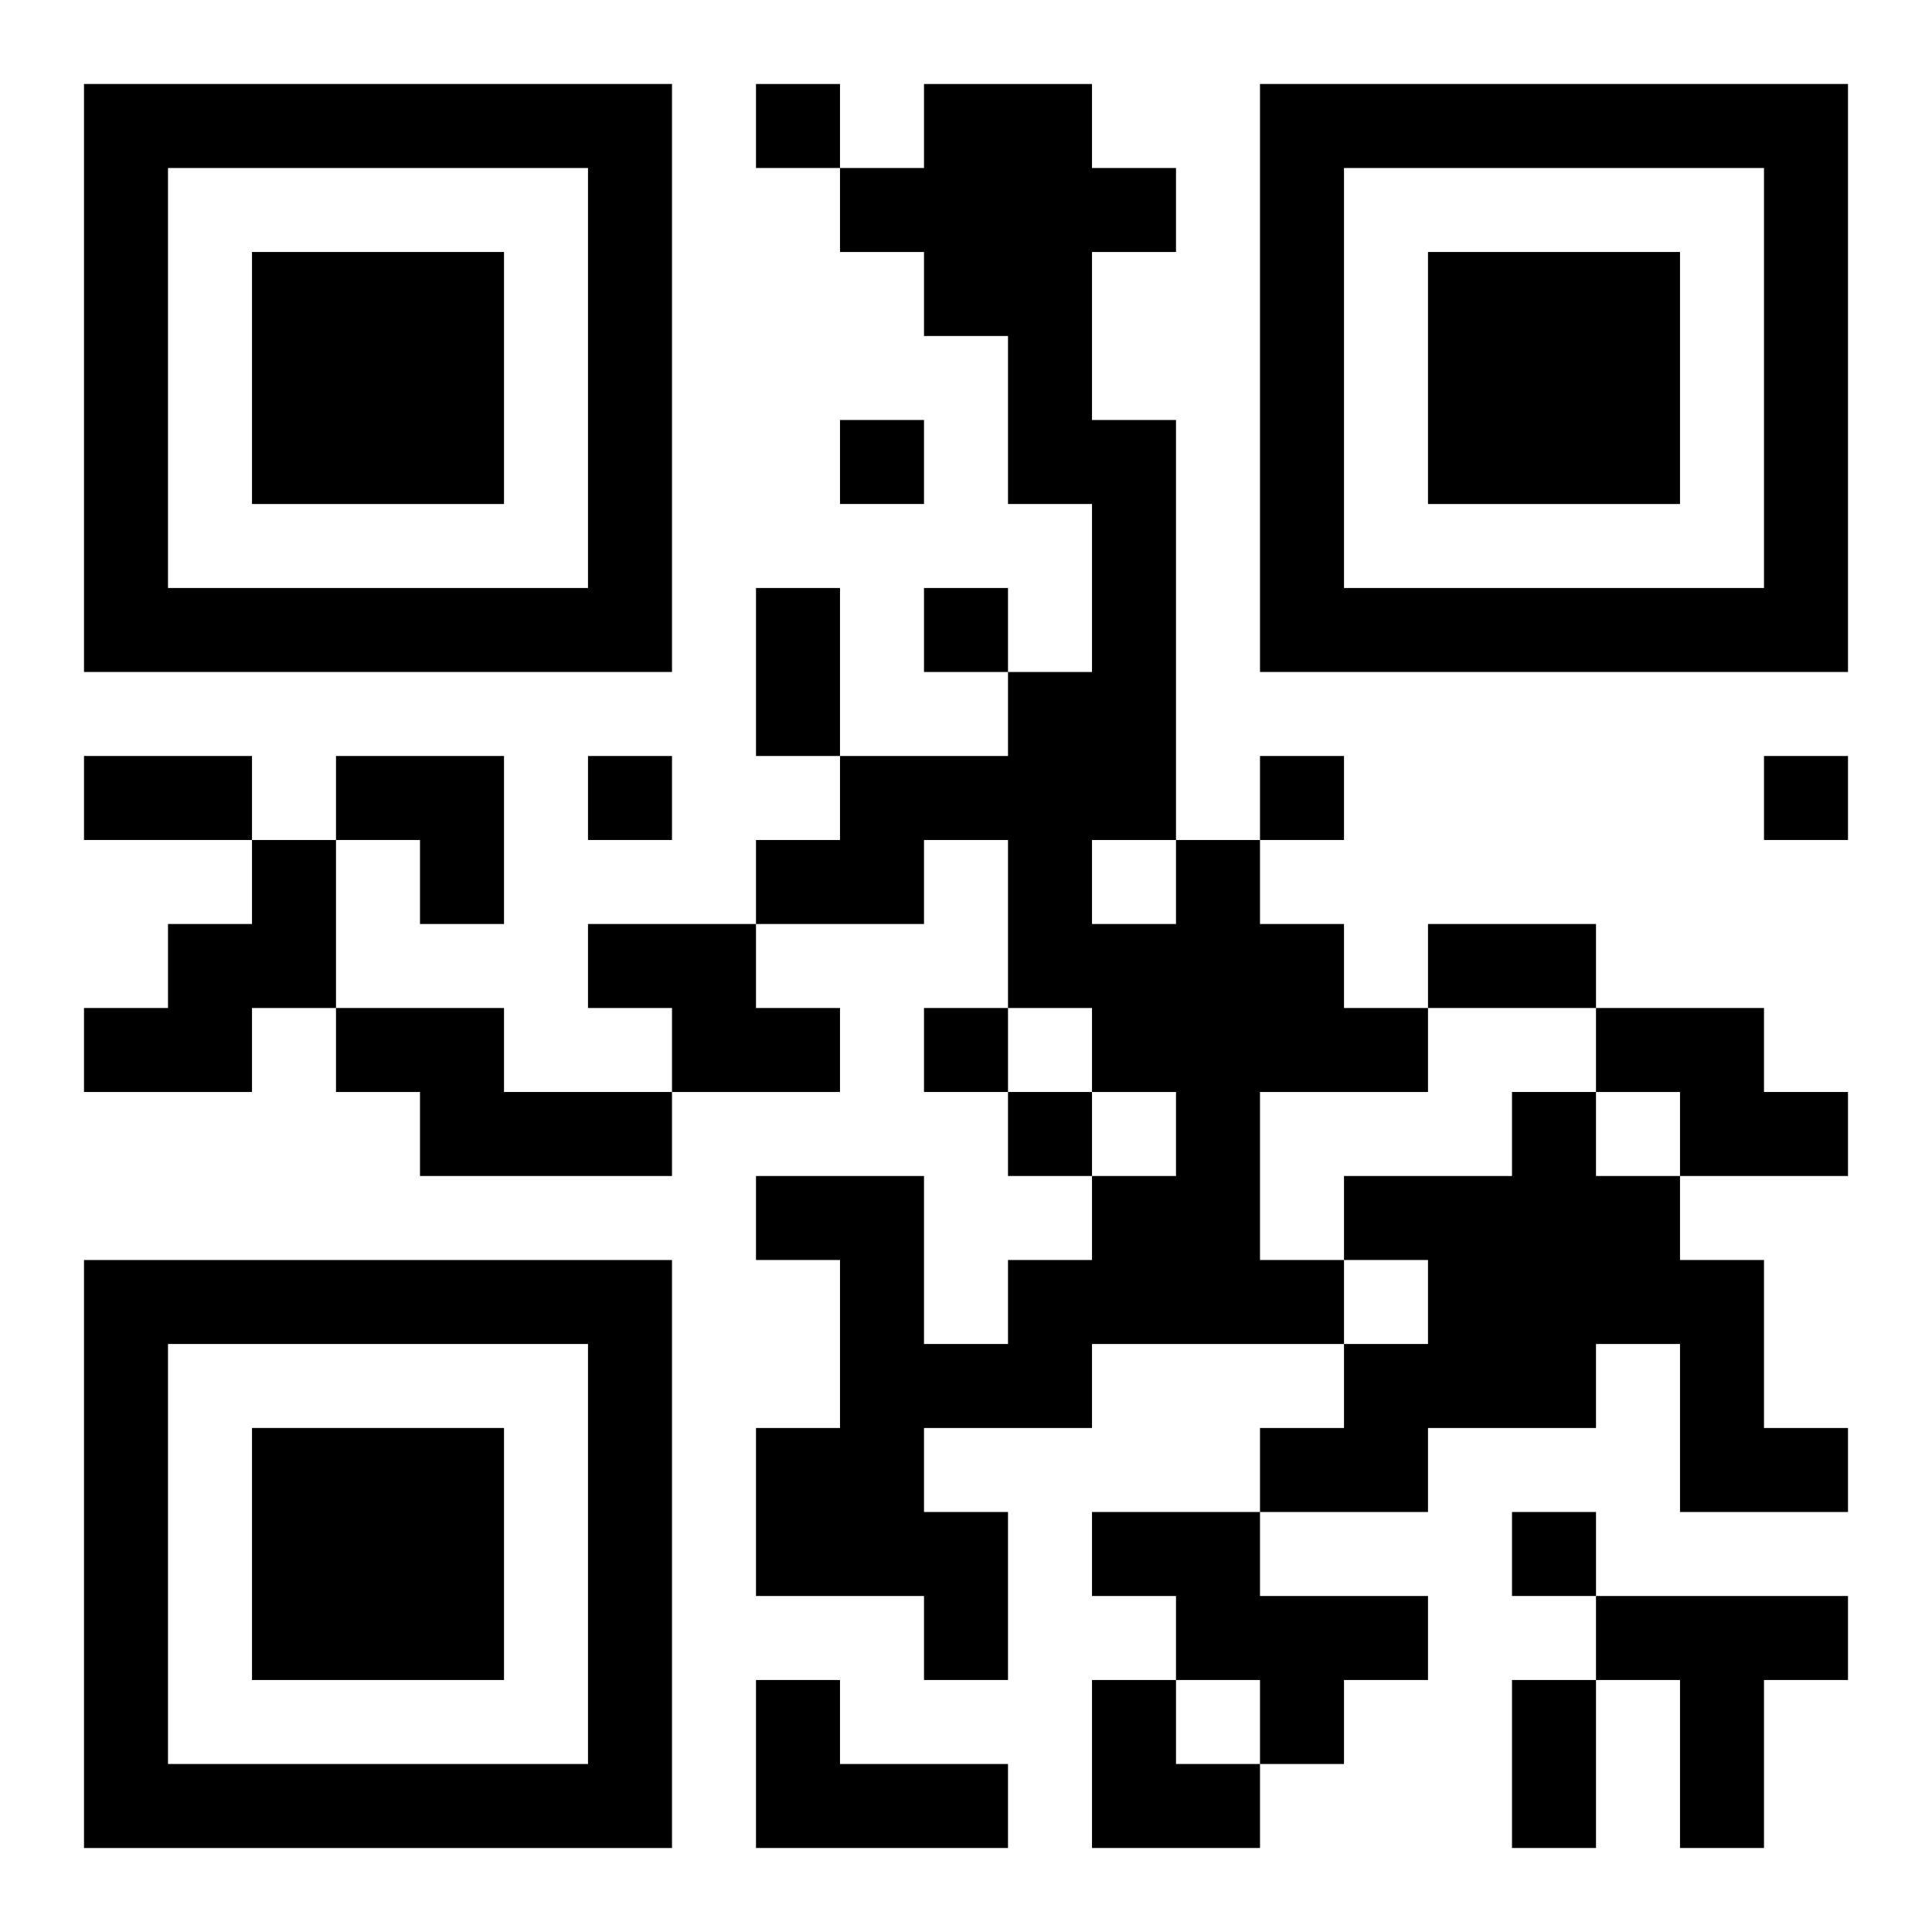
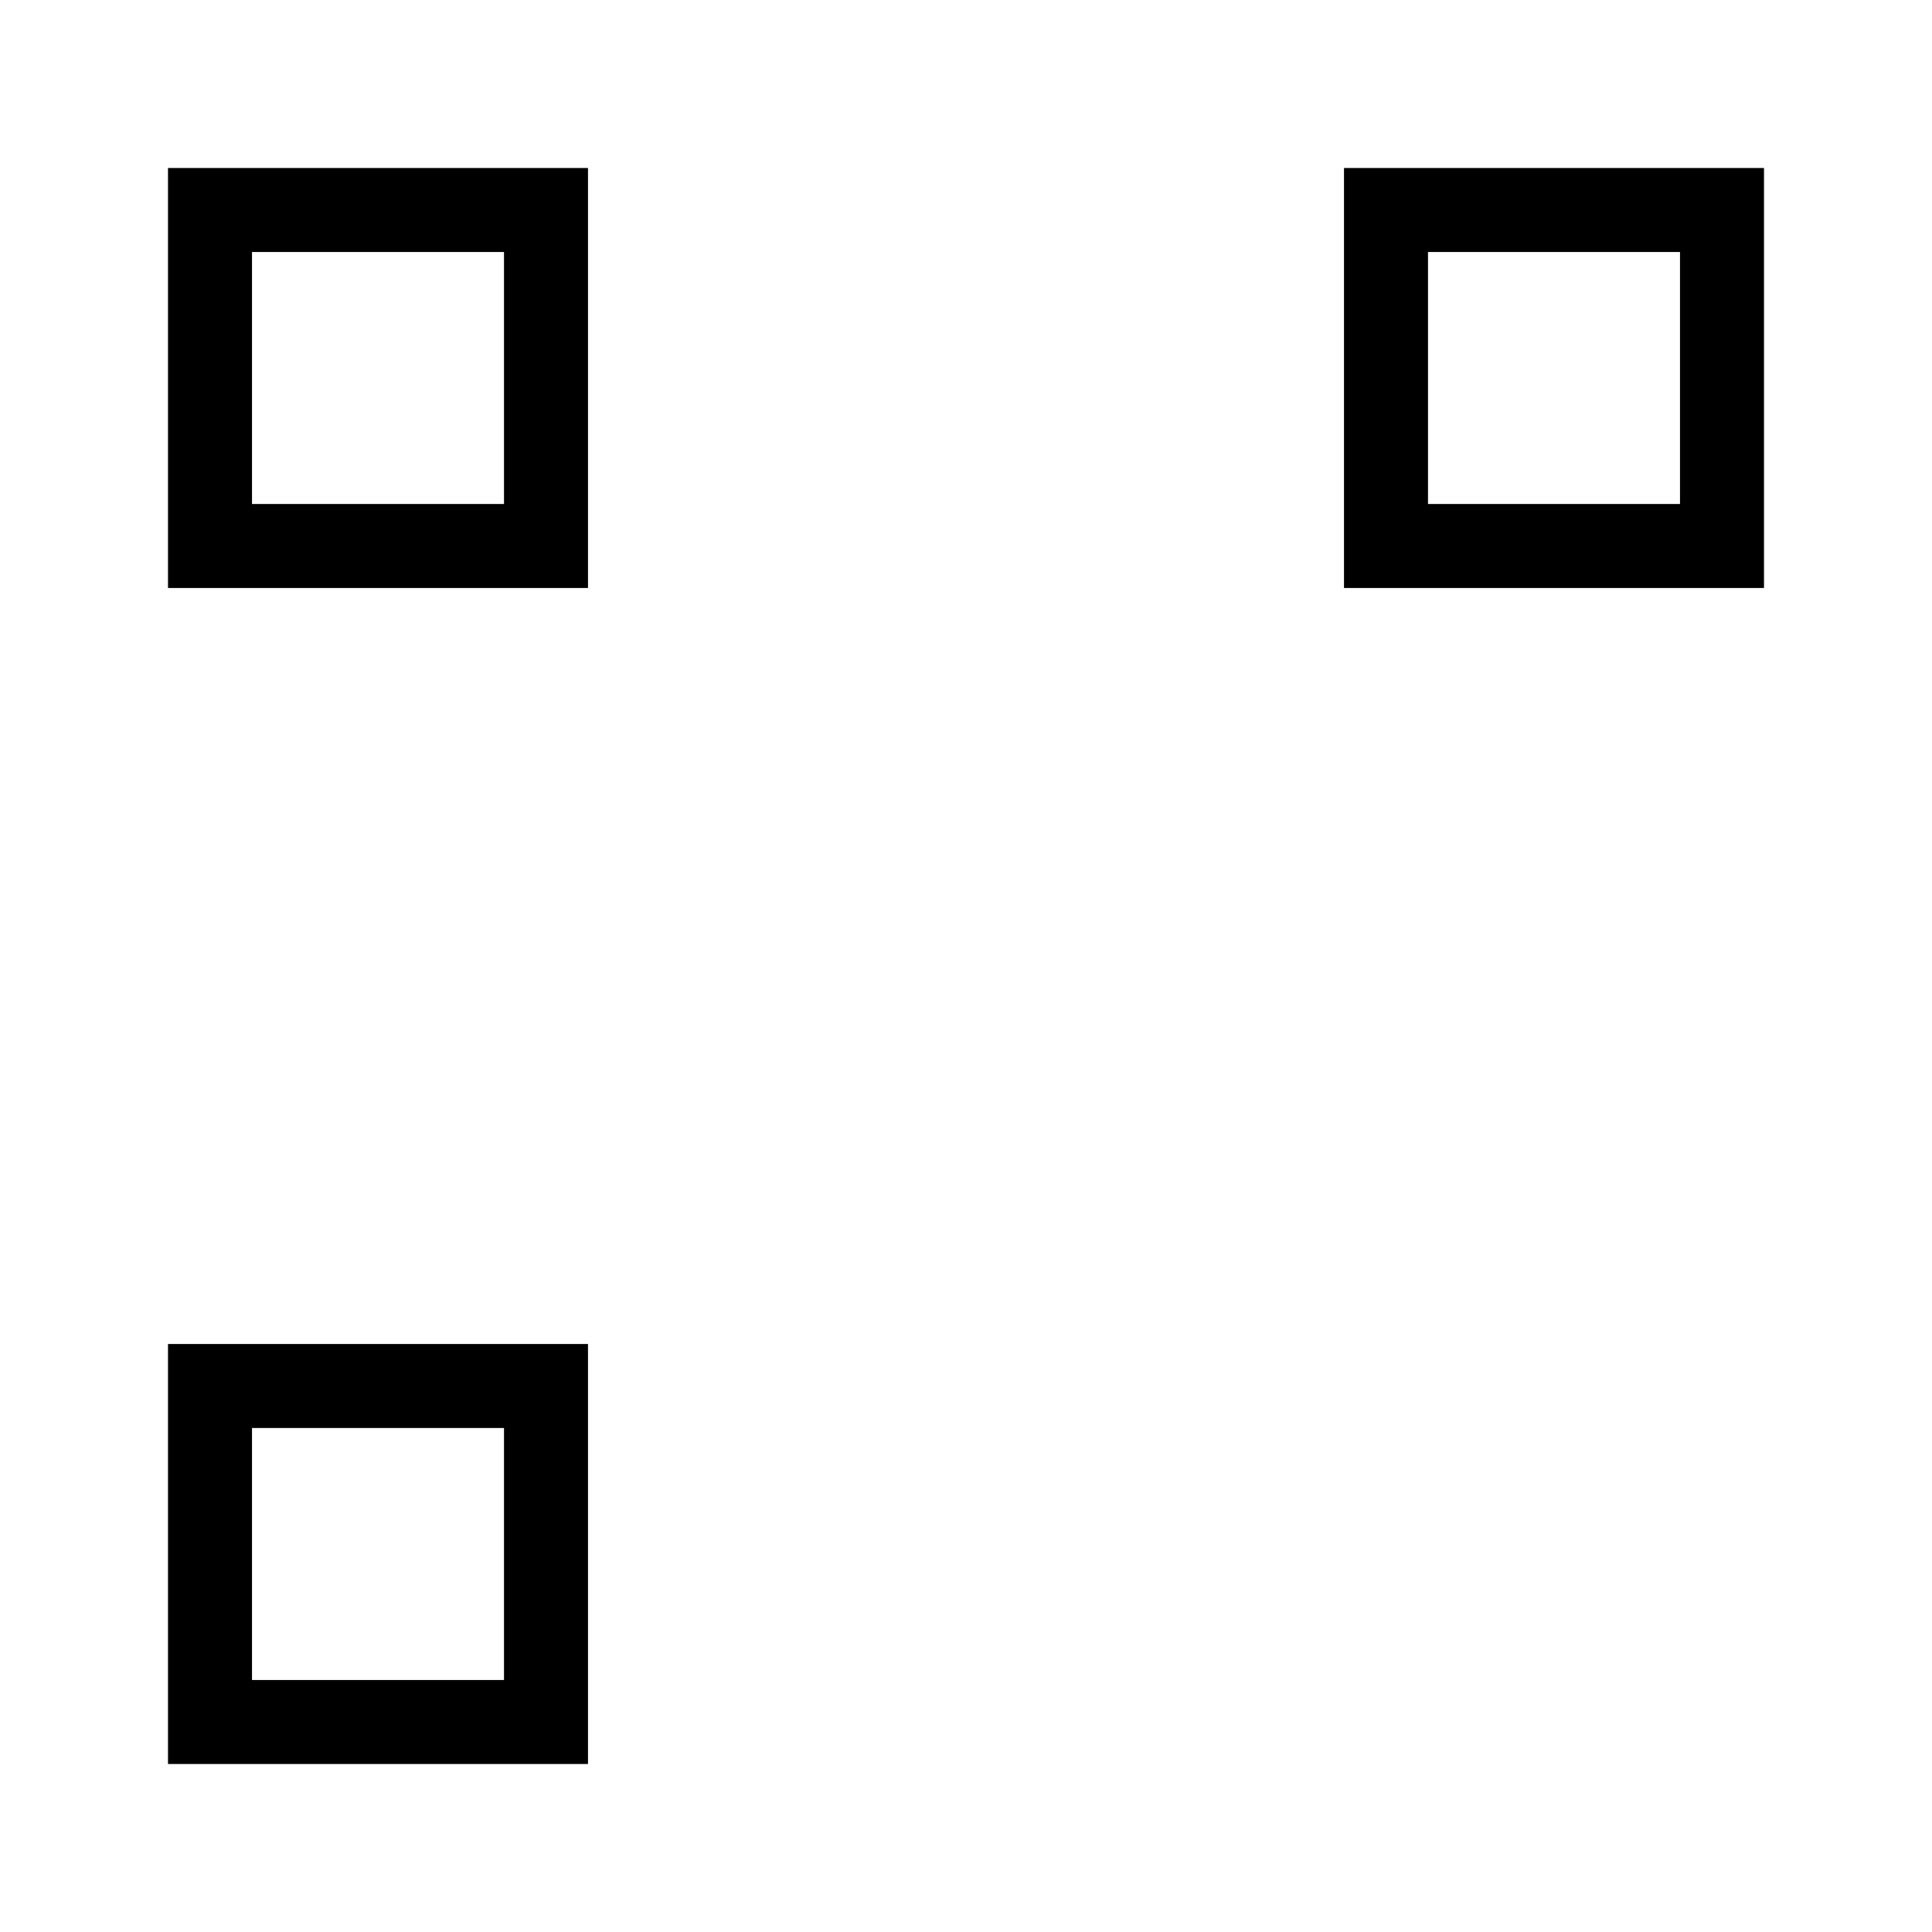
<svg xmlns="http://www.w3.org/2000/svg" xmlns:xlink="http://www.w3.org/1999/xlink" width="250" height="250" baseProfile="full" version="1.1" viewBox="-1 -1 23 23">
  <symbol id="a">
-     <path d="m0 7v7h7v-7h-7zm1 1h5v5h-5v-5zm1 1v3h3v-3h-3z" />
+     <path d="m0 7v7h7h-7zm1 1h5v5h-5v-5zm1 1v3h3v-3h-3z" />
  </symbol>
  <use y="-7" xlink:href="#a" />
  <use y="7" xlink:href="#a" />
  <use x="14" y="-7" xlink:href="#a" />
-   <path d="m2 9h1v2h-1v1h-2v-1h1v-1h1v-1m11 0h1v1h1v1h1v1h-2v2h1v1h-3v1h-2v1h1v2h-1v-1h-2v-2h1v-2h-1v-1h2v2h1v-1h1v-1h1v-1h-1v-1h-1v-2h-1v1h-2v-1h1v-1h2v-1h1v-2h-1v-2h-1v-1h-1v-1h1v-1h2v1h1v1h-1v2h1v5m-1 0v1h1v-1h-1m-6 1h2v1h1v1h-2v-1h-1v-1m-3 1h2v1h2v1h-3v-1h-1v-1m15 0h2v1h1v1h-2v-1h-1v-1m-1 1h1v1h1v1h1v2h1v1h-2v-2h-1v1h-2v1h-2v-1h1v-1h1v-1h-1v-1h2v-1m-5 5h2v1h2v1h-1v1h-1v-1h-1v-1h-1v-1m6 1h3v1h-1v2h-1v-2h-1v-1m-10 1h1v1h2v1h-3v-2m0-19v1h1v-1h-1m1 4v1h1v-1h-1m1 2v1h1v-1h-1m-4 2v1h1v-1h-1m8 0v1h1v-1h-1m6 0v1h1v-1h-1m-10 3v1h1v-1h-1m1 1v1h1v-1h-1m6 5v1h1v-1h-1m-9-11h1v2h-1v-2m-8 2h2v1h-2v-1m16 2h2v1h-2v-1m1 9h1v2h-1v-2m-14-11h2v2h-1v-1h-1zm9 11h1v1h1v1h-2z" />
</svg>